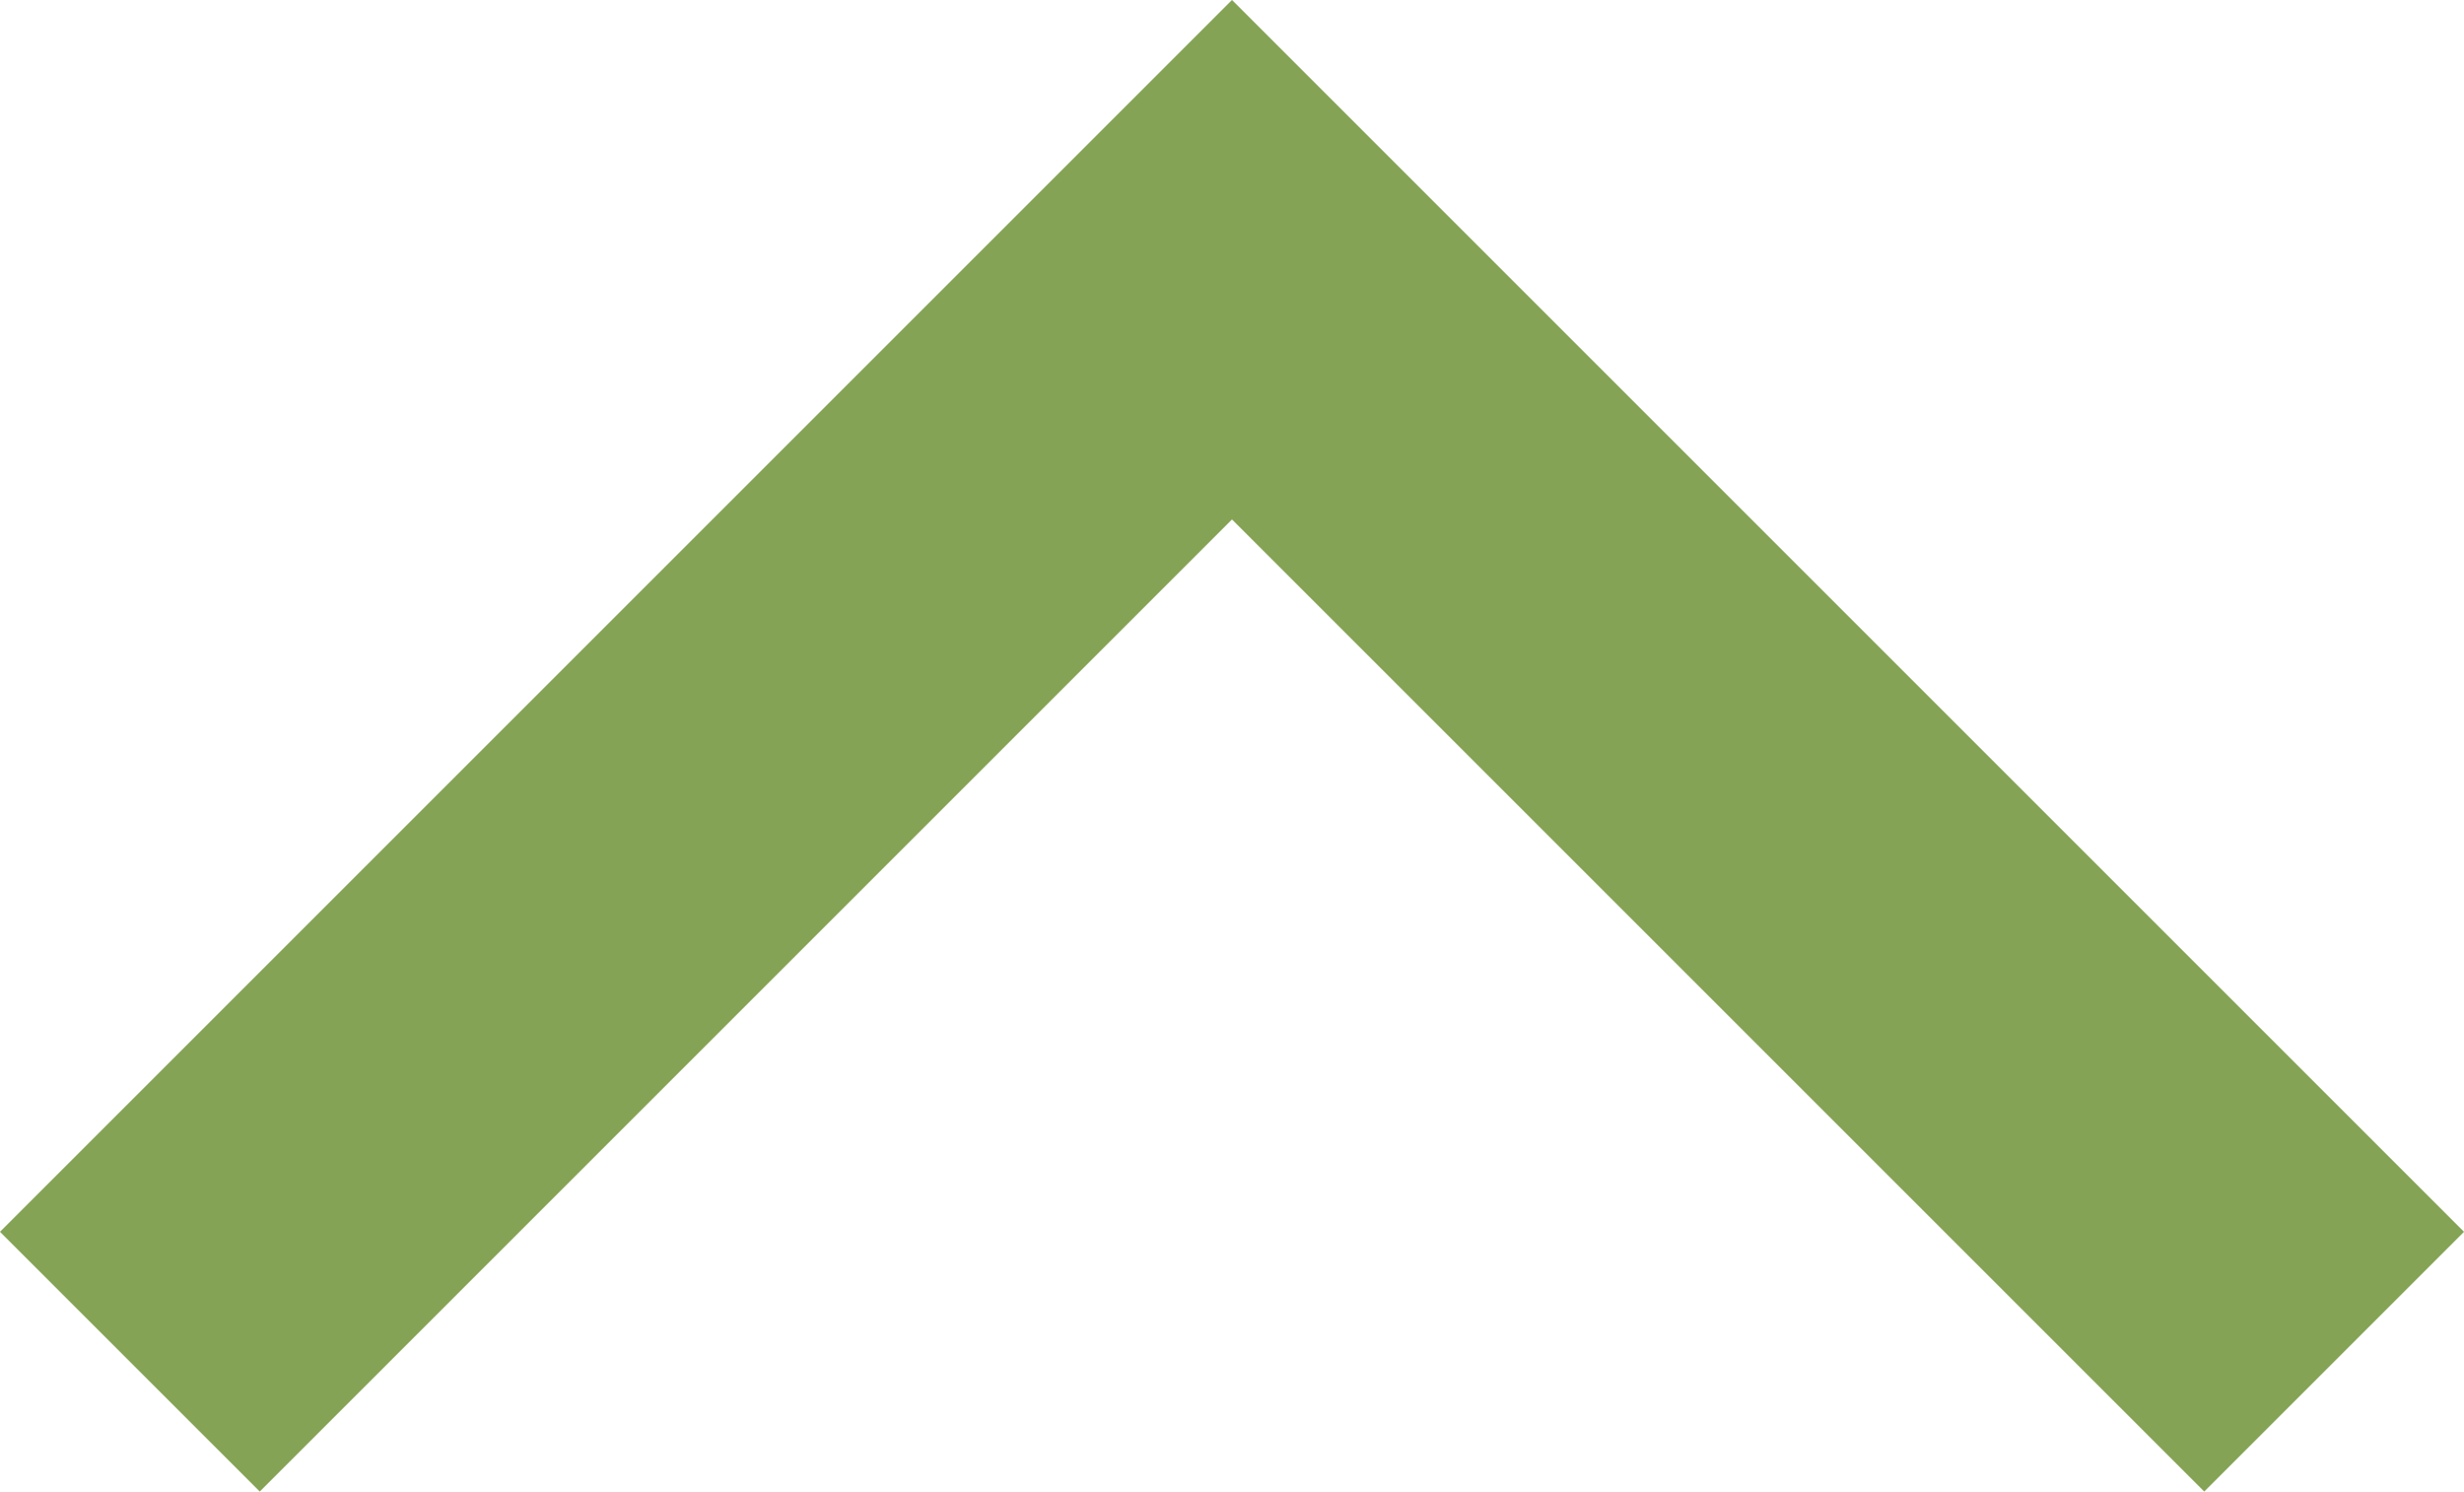
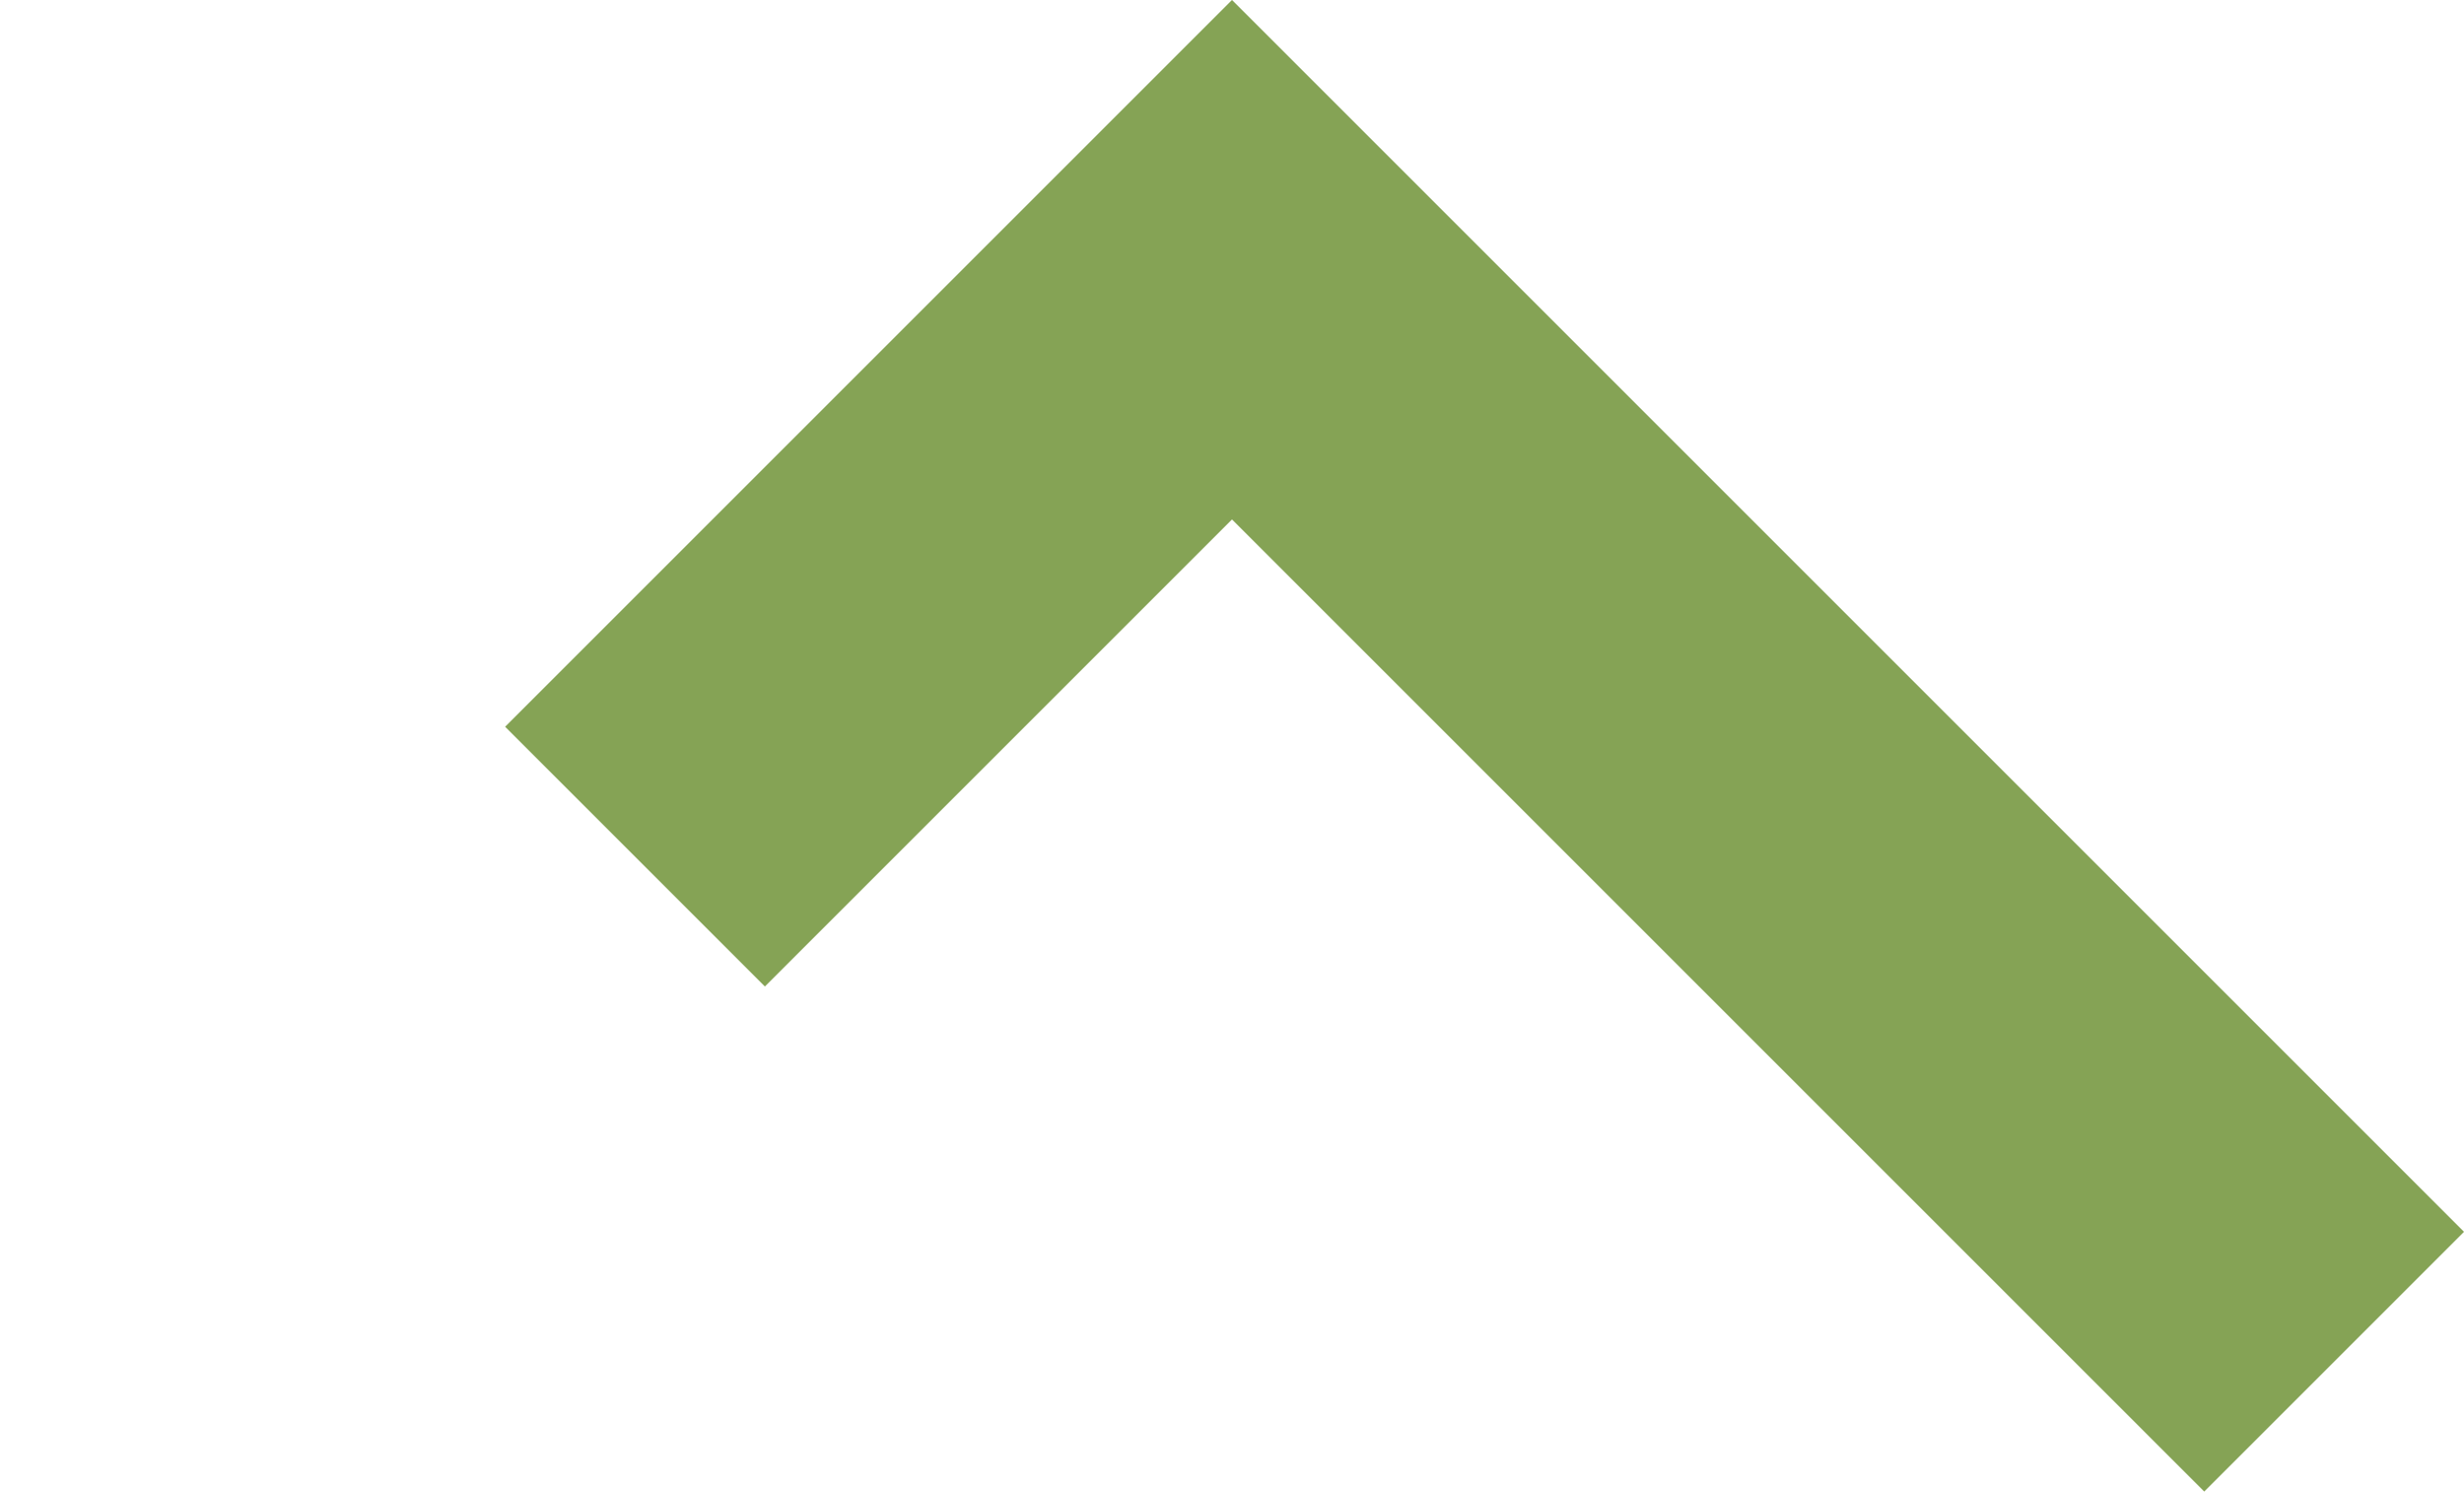
<svg xmlns="http://www.w3.org/2000/svg" width="26.828" height="16.243" viewBox="0 0 26.828 16.243">
  <g id="Gruppe_265" data-name="Gruppe 265" transform="translate(-1811.553 -1977.172)">
-     <path id="Pfad_52" data-name="Pfad 52" d="M0,0,5.625,5.625,12,12l6.5-6.5L24,0" transform="translate(1836.967 1992) rotate(180)" fill="none" stroke="#85a355" stroke-width="4" />
+     <path id="Pfad_52" data-name="Pfad 52" d="M0,0,5.625,5.625,12,12l6.5-6.5" transform="translate(1836.967 1992) rotate(180)" fill="none" stroke="#85a355" stroke-width="4" />
  </g>
</svg>